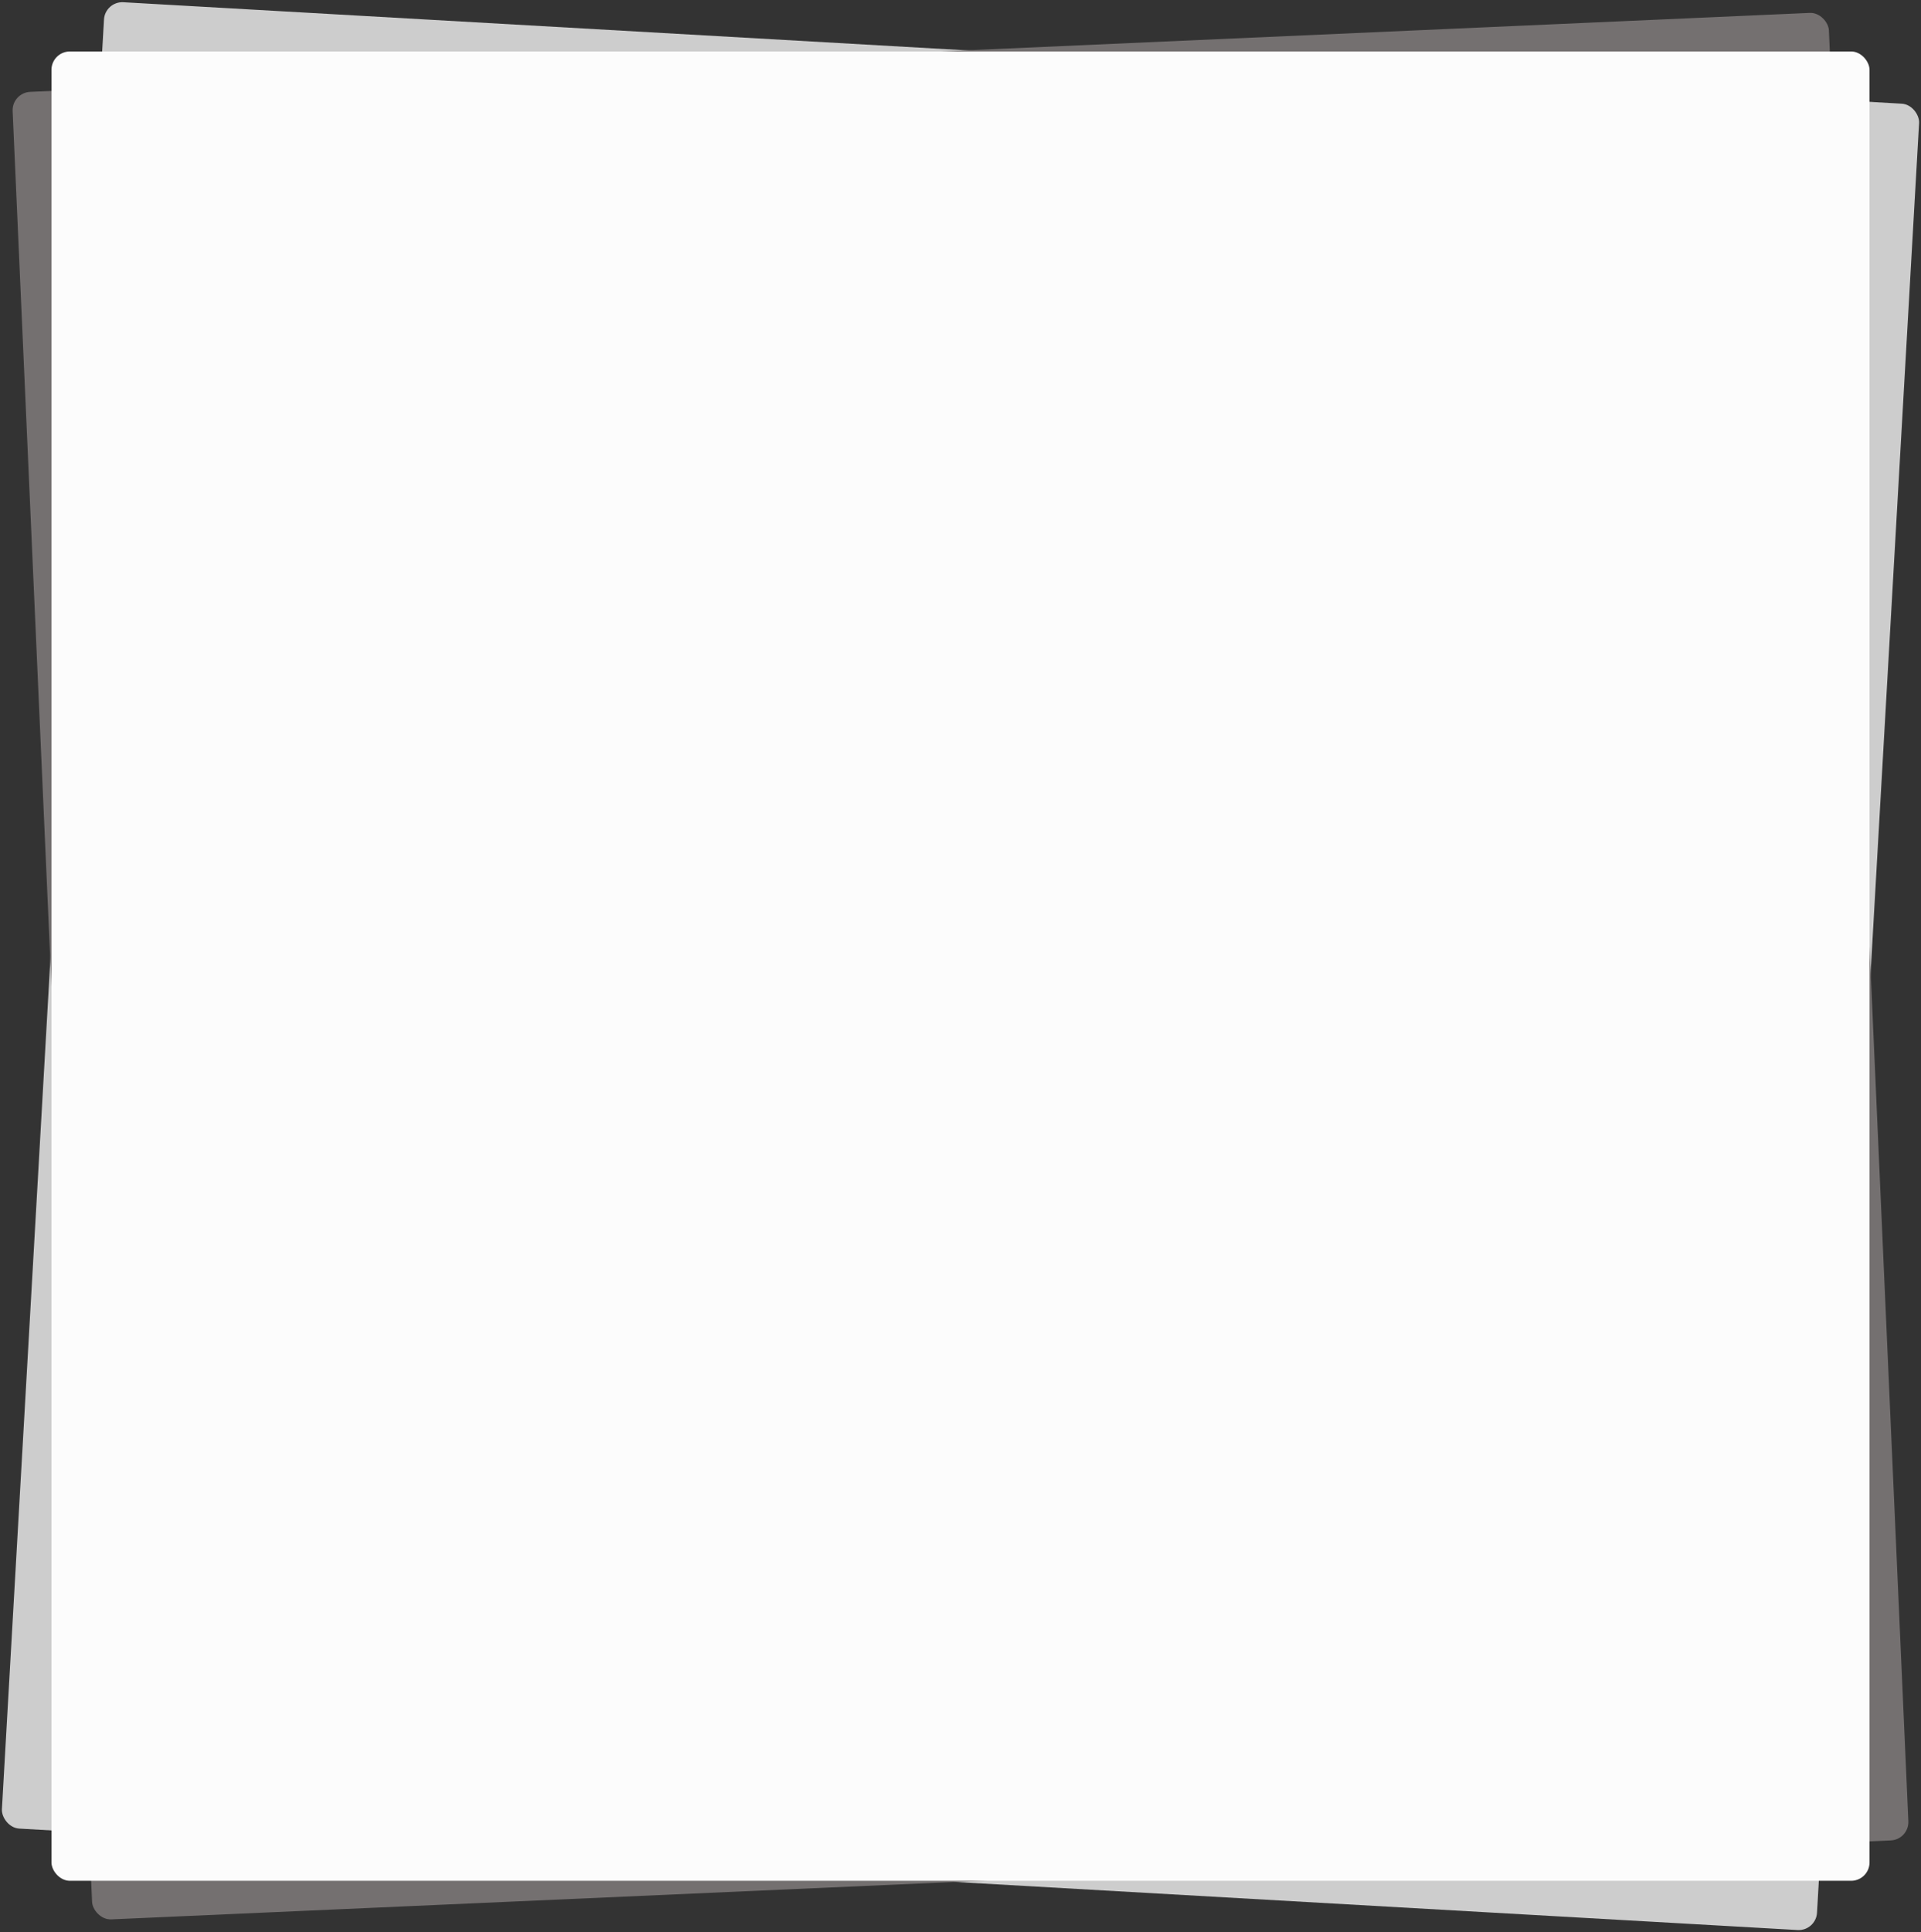
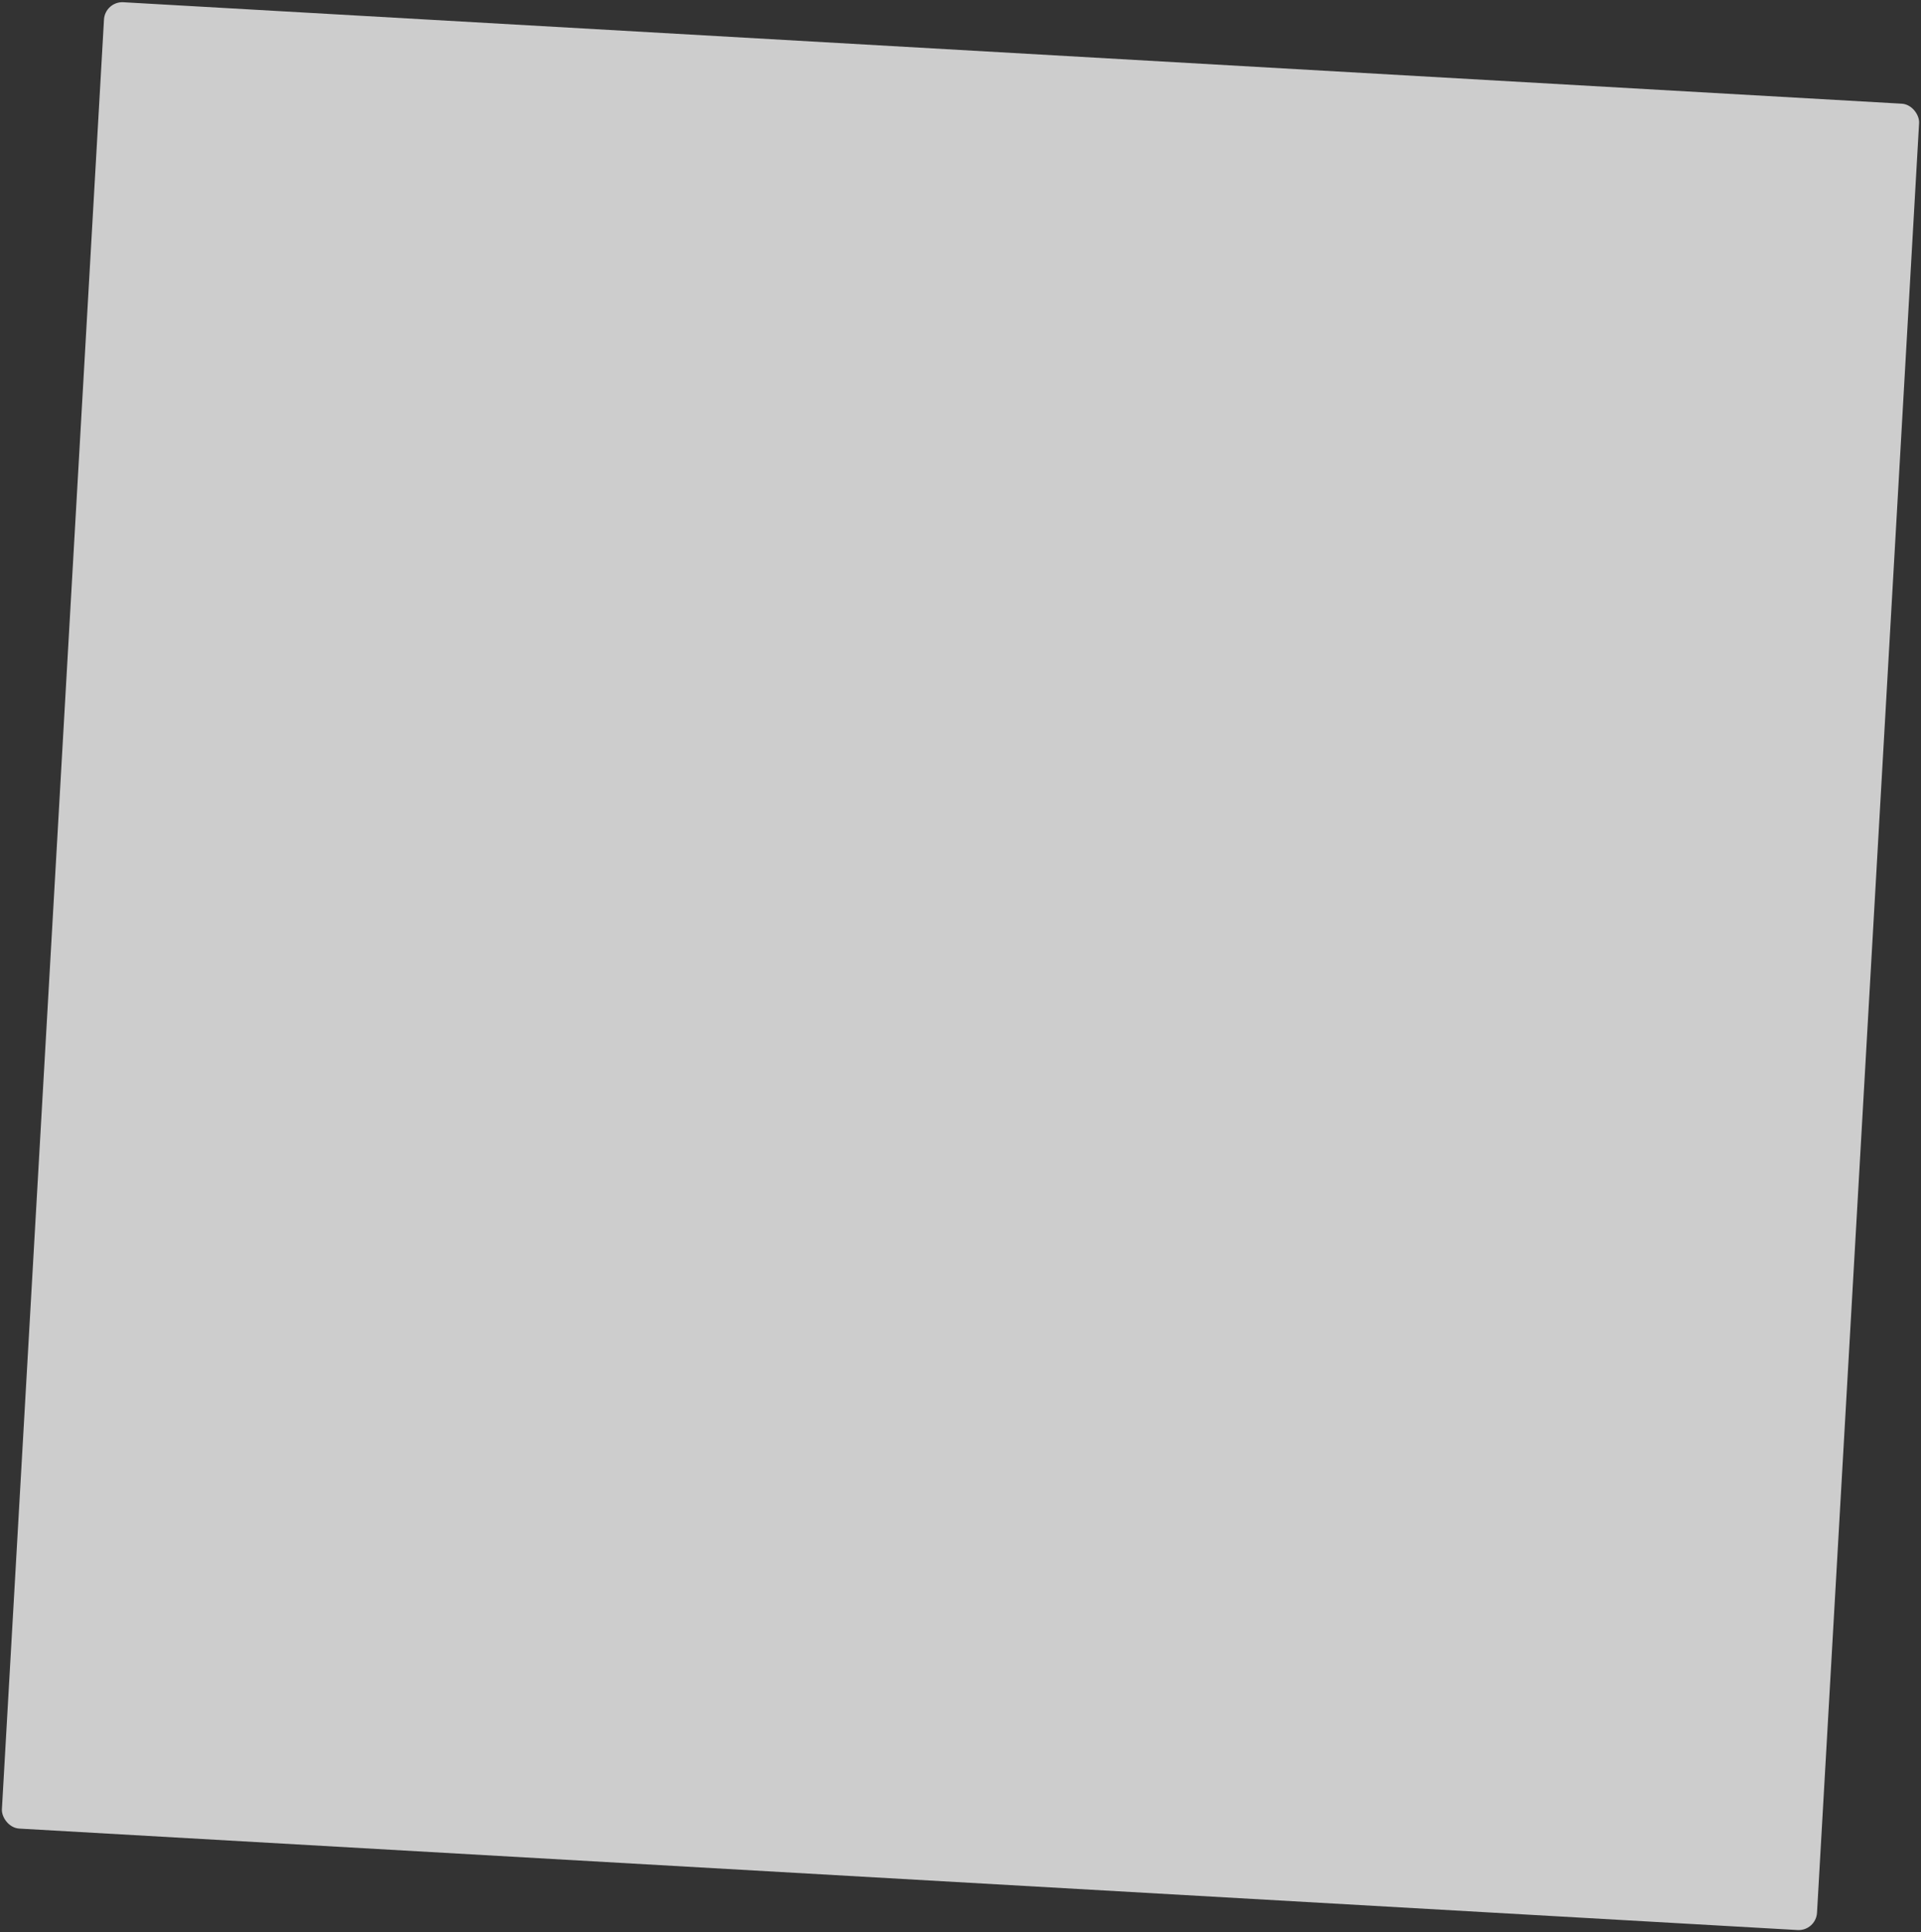
<svg xmlns="http://www.w3.org/2000/svg" width="1045" height="1051" viewBox="0 0 1045 1051" fill="none">
  <rect x="0" y="0" width="1045" height="1051" fill="#333333" stroke="none" />
  <rect x="57.138" y="0.643" width="989" height="995" rx="10" transform="rotate(3.265 57.138 0.643)" fill="#CDCDCD" />
-   <rect x="6.428" y="50.414" width="989" height="995" rx="10" transform="rotate(-2.541 6.428 50.414)" fill="#747070" />
-   <rect x="28" y="28" width="989" height="995" rx="10" fill="#FCFCFC" />
</svg>